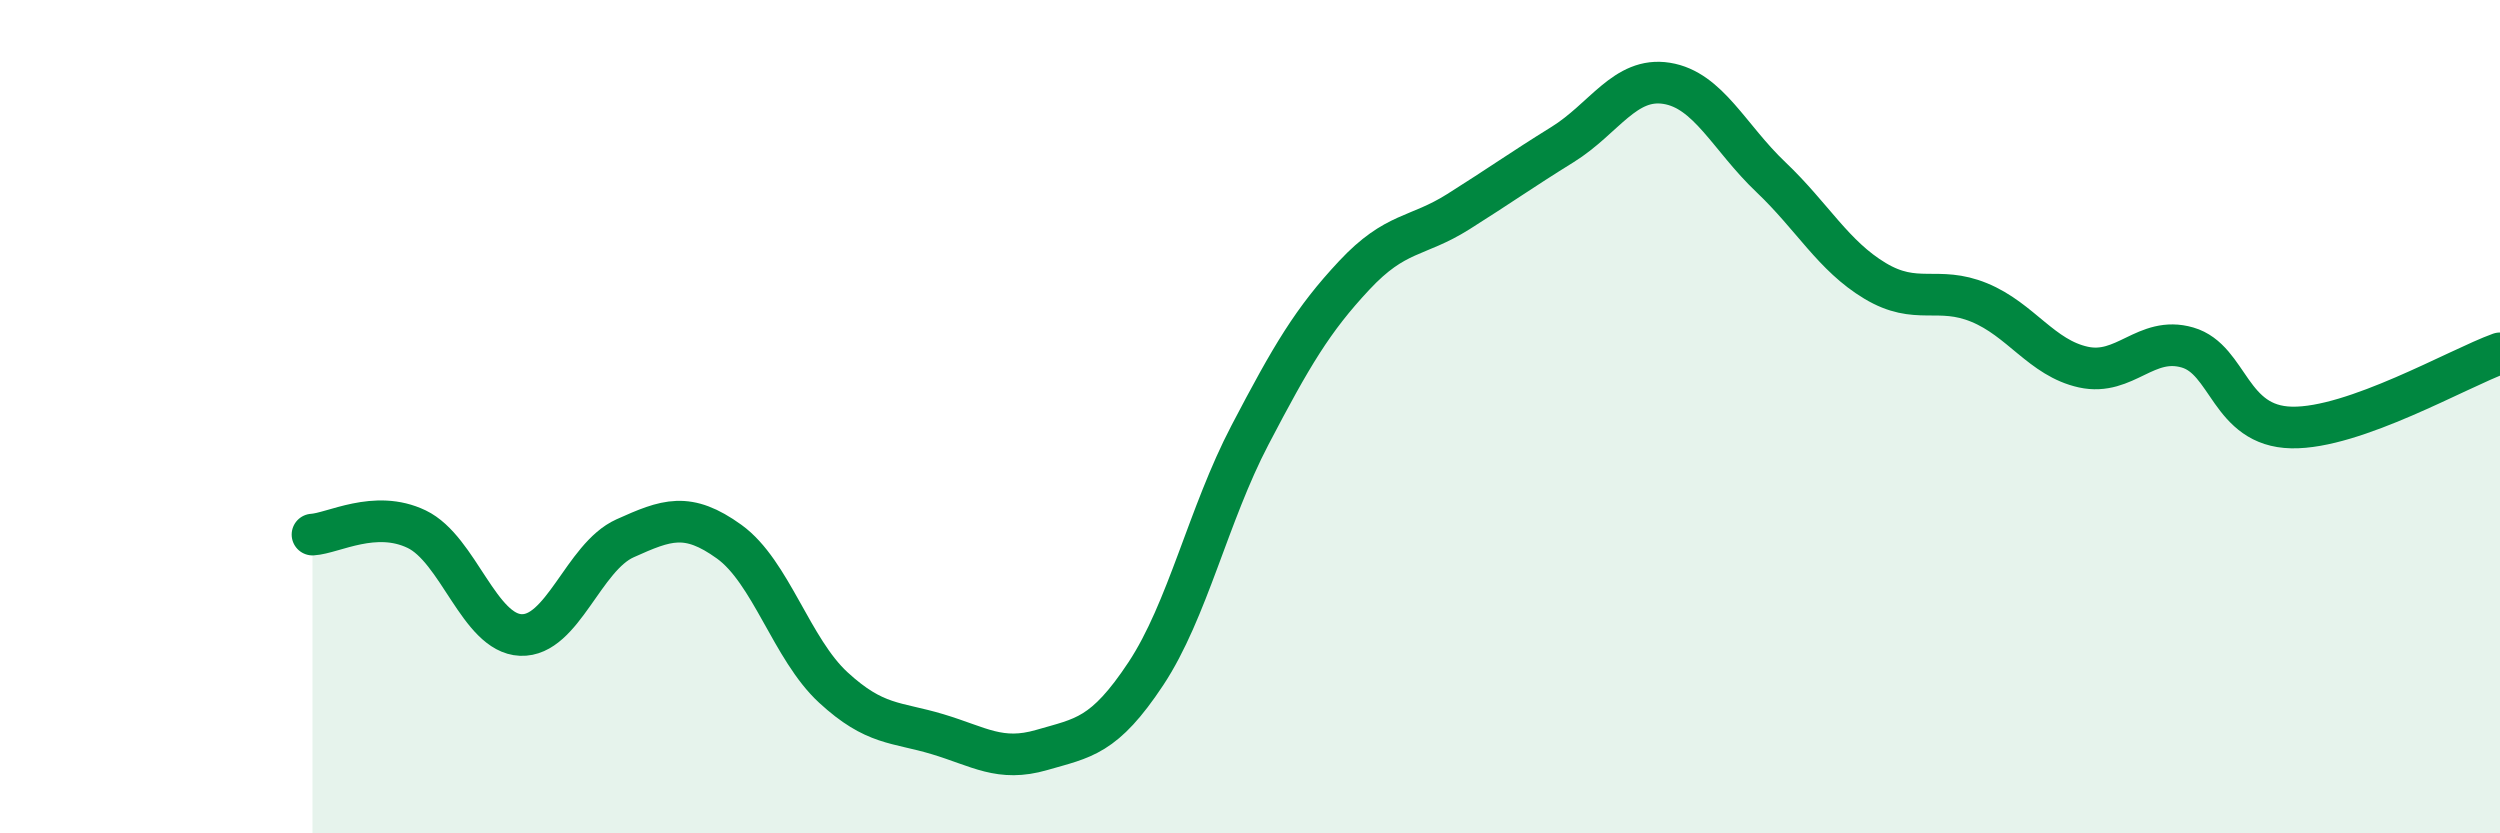
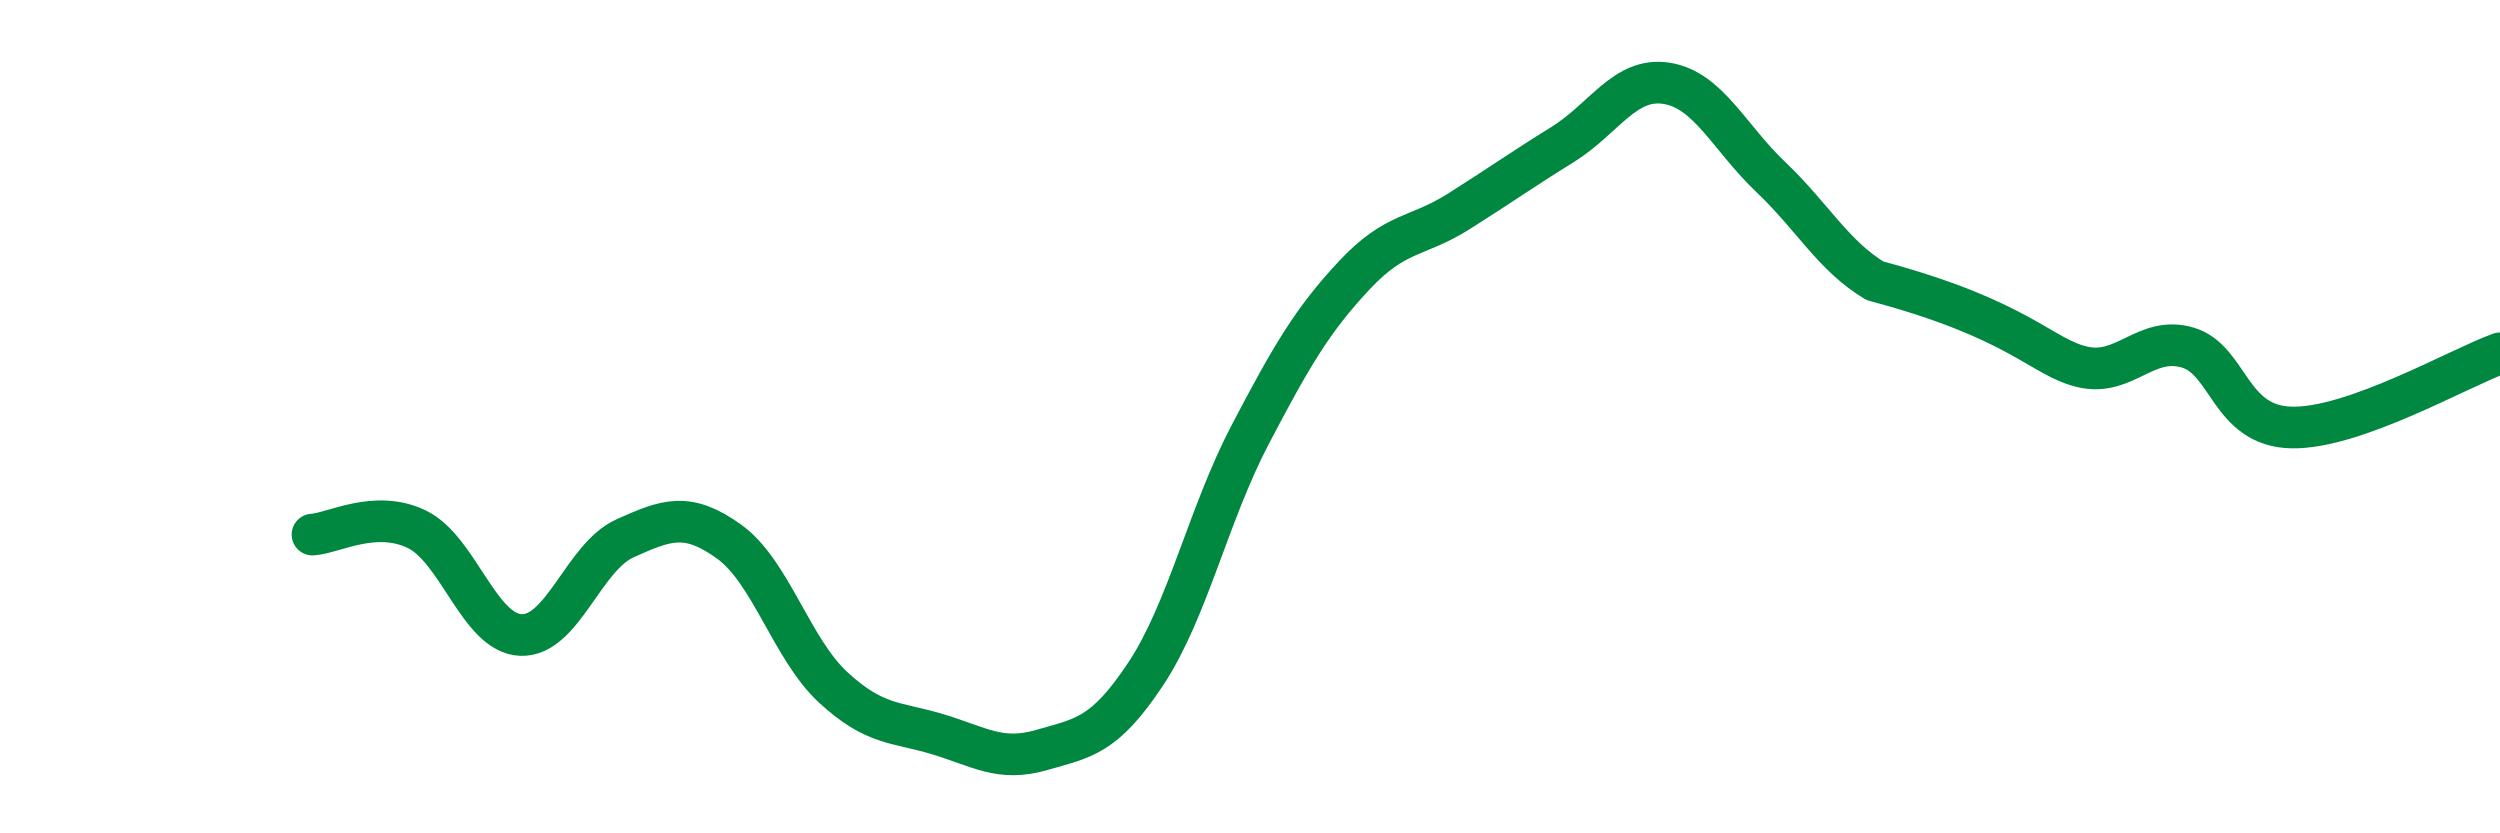
<svg xmlns="http://www.w3.org/2000/svg" width="60" height="20" viewBox="0 0 60 20">
-   <path d="M 7.5,12.83 C 8,12.8 9,12.22 10,12.7 C 11,13.18 11.5,15.2 12.5,15.24 C 13.5,15.28 14,13.37 15,12.92 C 16,12.47 16.5,12.28 17.5,13 C 18.5,13.72 19,15.58 20,16.5 C 21,17.42 21.5,17.32 22.5,17.62 C 23.5,17.92 24,18.29 25,18 C 26,17.71 26.5,17.68 27.5,16.17 C 28.5,14.66 29,12.35 30,10.44 C 31,8.53 31.5,7.68 32.5,6.61 C 33.5,5.54 34,5.71 35,5.08 C 36,4.45 36.5,4.09 37.5,3.47 C 38.5,2.85 39,1.84 40,2 C 41,2.16 41.5,3.3 42.5,4.25 C 43.5,5.2 44,6.14 45,6.74 C 46,7.34 46.5,6.85 47.5,7.26 C 48.5,7.67 49,8.59 50,8.81 C 51,9.03 51.5,8.05 52.5,8.34 C 53.5,8.63 53.5,10.23 55,10.26 C 56.5,10.29 59,8.84 60,8.48L60 20L7.5 20Z" fill="#008740" opacity="0.1" stroke-linecap="round" stroke-linejoin="round" />
-   <path d="M 7.5,12.83 C 8,12.8 9,12.22 10,12.7 C 11,13.18 11.5,15.2 12.5,15.24 C 13.5,15.28 14,13.37 15,12.92 C 16,12.47 16.5,12.28 17.5,13 C 18.5,13.72 19,15.58 20,16.5 C 21,17.42 21.5,17.32 22.5,17.62 C 23.5,17.92 24,18.29 25,18 C 26,17.71 26.5,17.68 27.5,16.17 C 28.5,14.66 29,12.35 30,10.44 C 31,8.53 31.5,7.68 32.5,6.61 C 33.5,5.54 34,5.71 35,5.08 C 36,4.45 36.5,4.09 37.5,3.47 C 38.5,2.85 39,1.84 40,2 C 41,2.16 41.5,3.3 42.5,4.25 C 43.5,5.2 44,6.14 45,6.74 C 46,7.34 46.5,6.85 47.5,7.26 C 48.5,7.67 49,8.59 50,8.81 C 51,9.03 51.5,8.05 52.5,8.34 C 53.5,8.63 53.5,10.23 55,10.26 C 56.5,10.29 59,8.84 60,8.48" stroke="#008740" stroke-width="1" fill="none" stroke-linecap="round" stroke-linejoin="round" />
+   <path d="M 7.5,12.83 C 8,12.8 9,12.22 10,12.7 C 11,13.18 11.5,15.2 12.5,15.24 C 13.5,15.28 14,13.37 15,12.92 C 16,12.47 16.5,12.28 17.5,13 C 18.5,13.72 19,15.58 20,16.5 C 21,17.42 21.5,17.32 22.5,17.62 C 23.5,17.92 24,18.29 25,18 C 26,17.71 26.5,17.68 27.5,16.17 C 28.5,14.66 29,12.35 30,10.44 C 31,8.53 31.5,7.68 32.5,6.61 C 33.5,5.54 34,5.71 35,5.08 C 36,4.45 36.5,4.09 37.5,3.47 C 38.5,2.85 39,1.84 40,2 C 41,2.16 41.5,3.3 42.5,4.25 C 43.5,5.2 44,6.14 45,6.74 C 48.5,7.67 49,8.59 50,8.81 C 51,9.03 51.5,8.05 52.5,8.34 C 53.5,8.63 53.5,10.23 55,10.26 C 56.5,10.29 59,8.84 60,8.48" stroke="#008740" stroke-width="1" fill="none" stroke-linecap="round" stroke-linejoin="round" />
</svg>